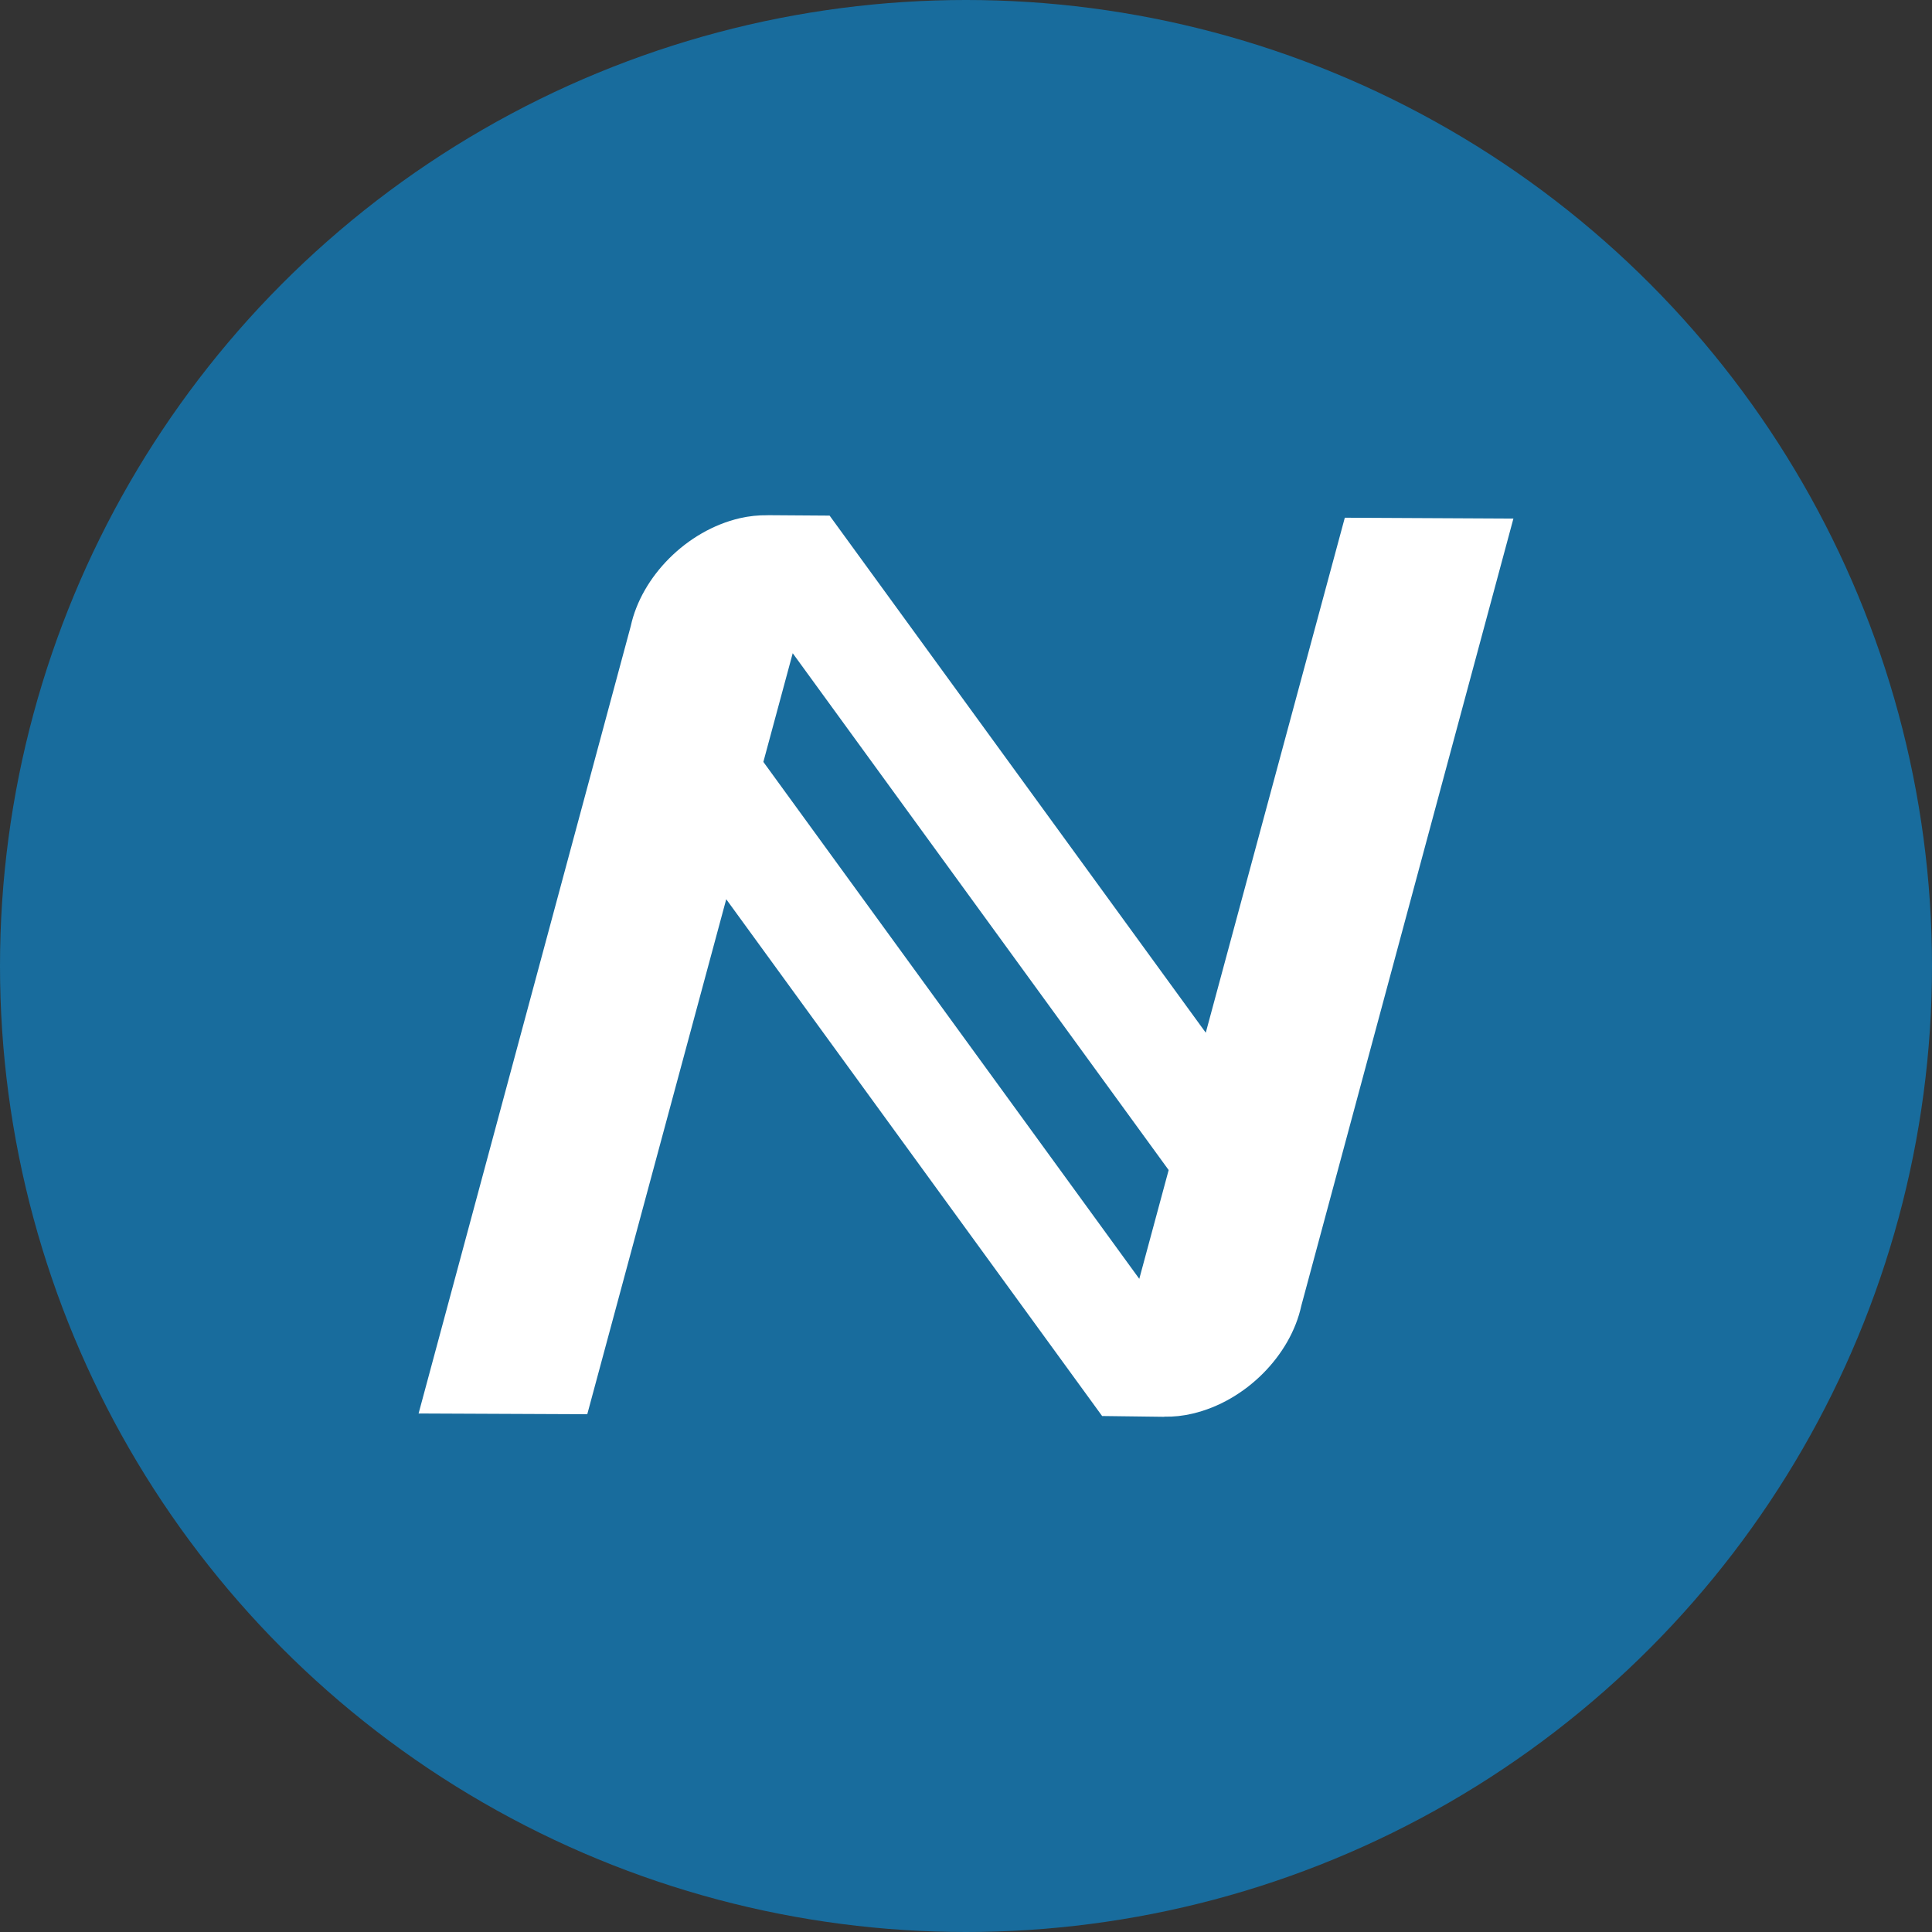
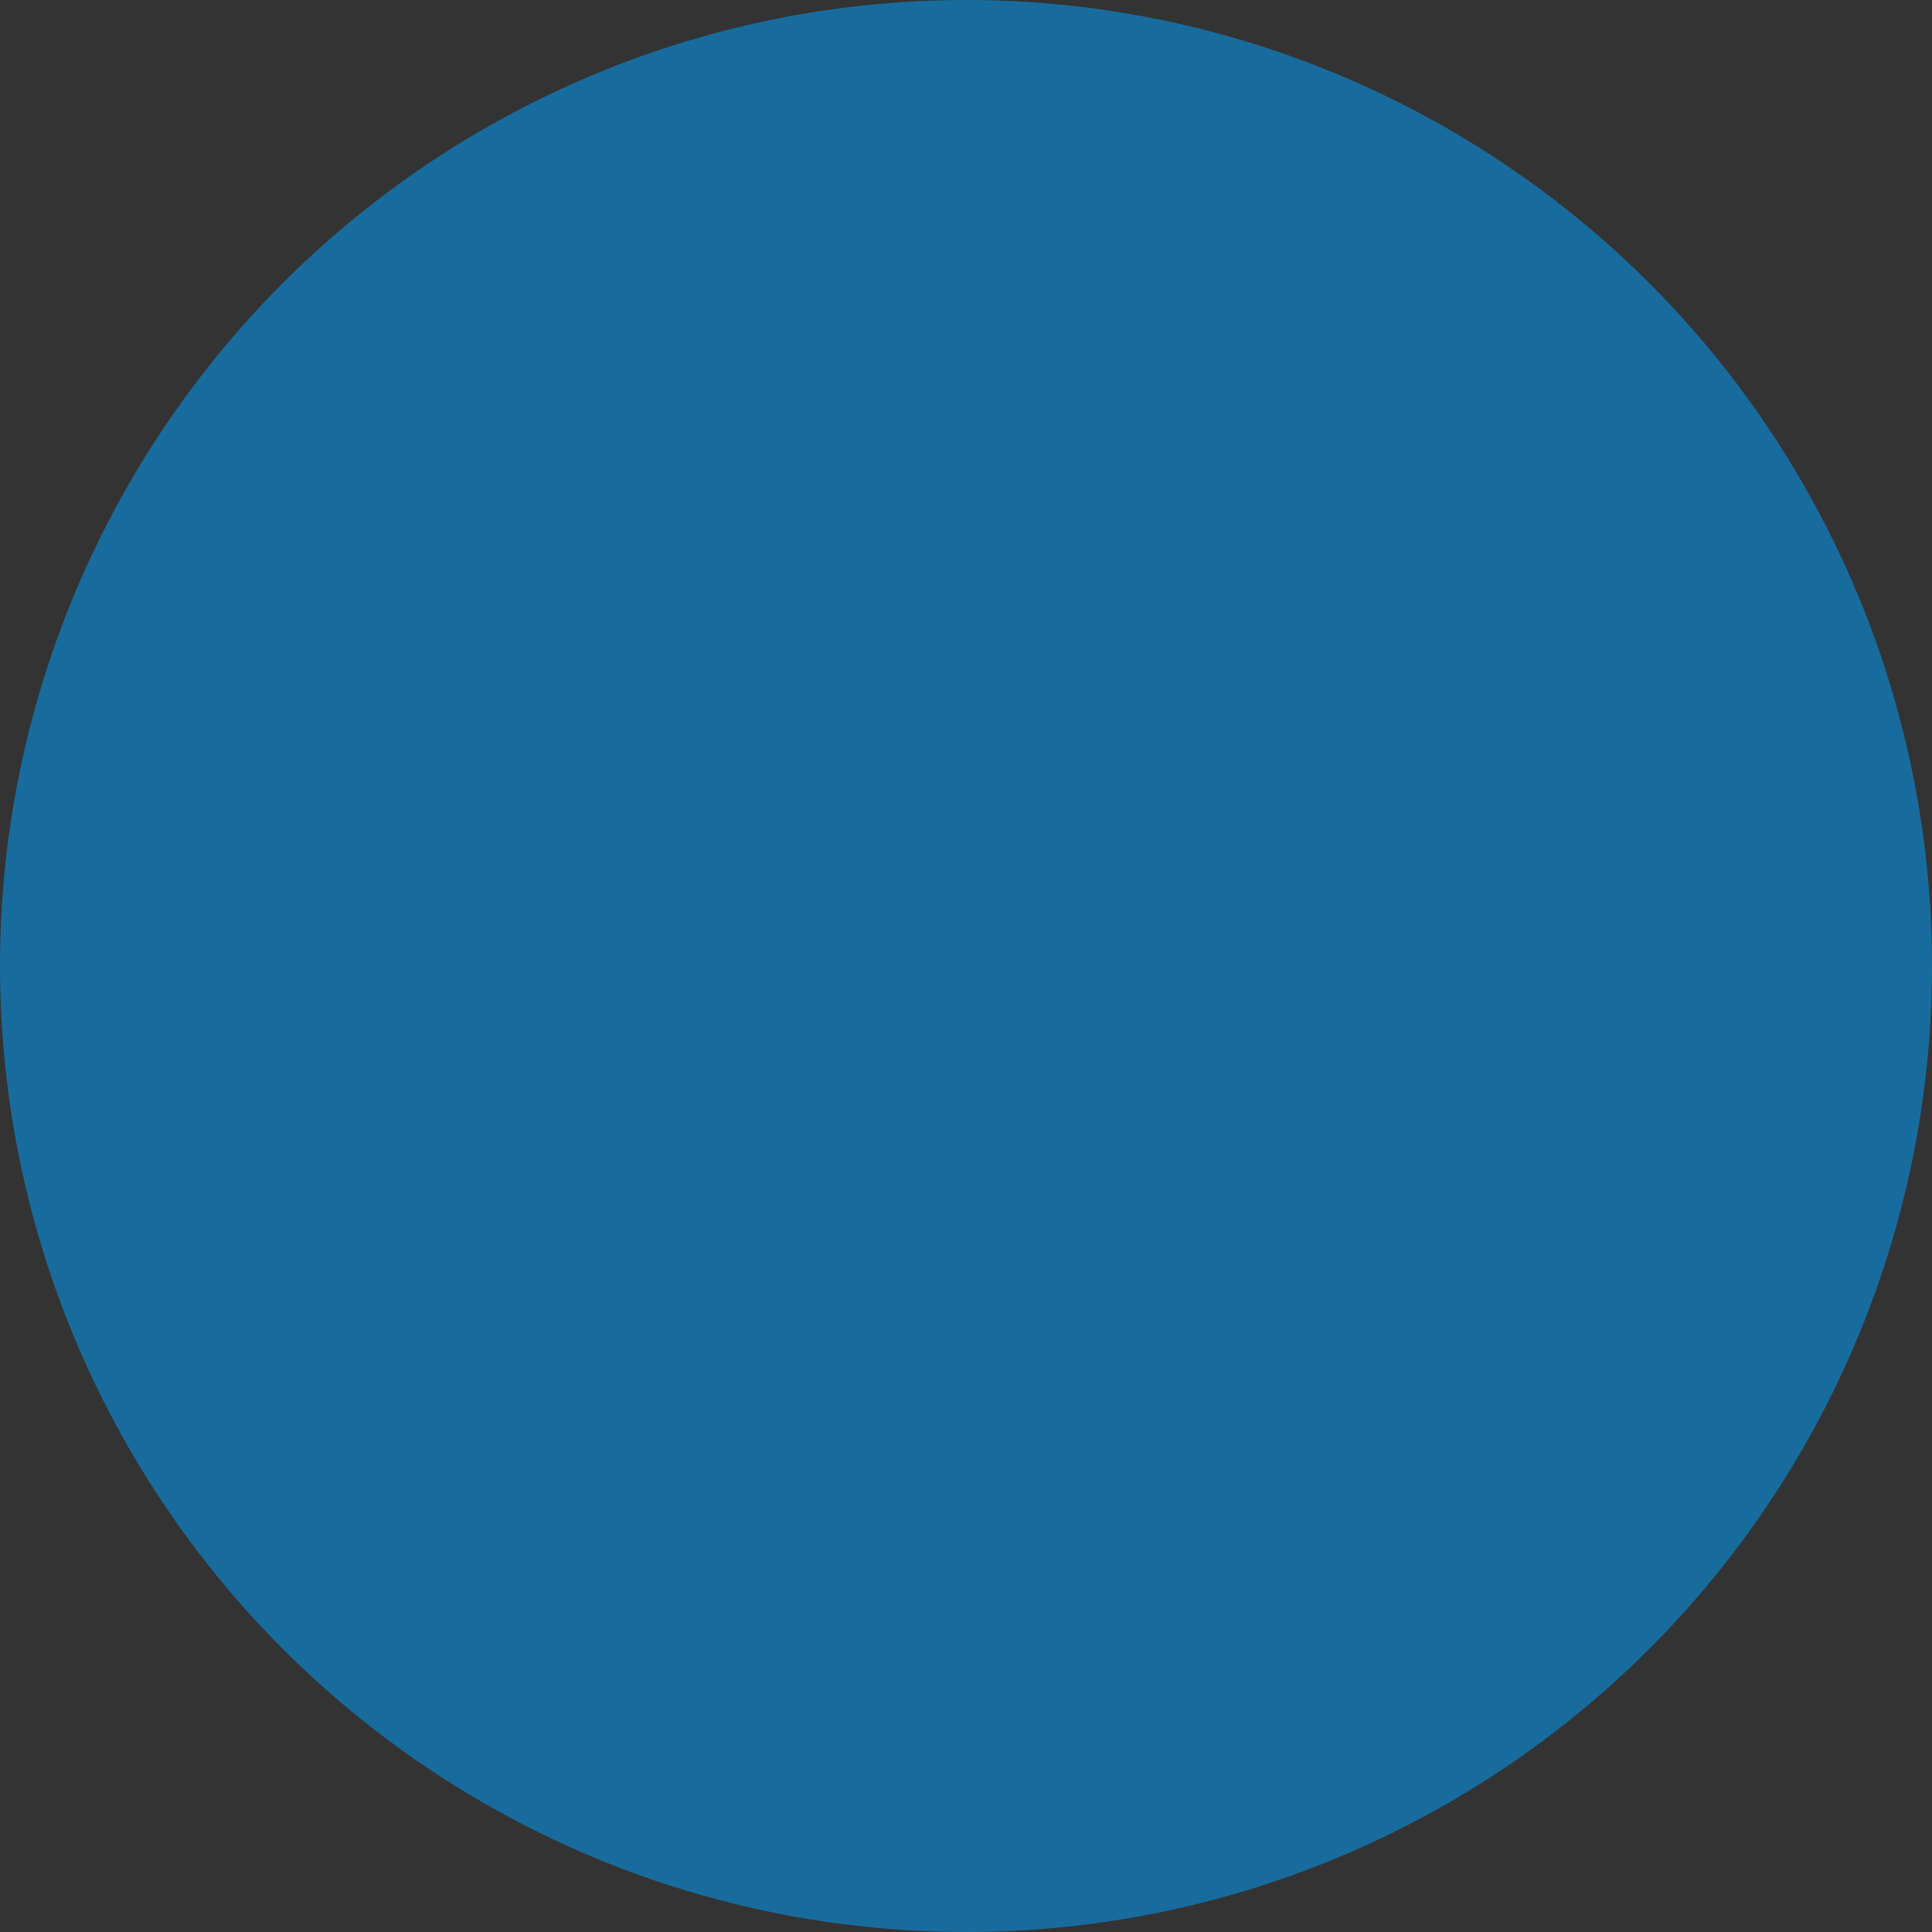
<svg xmlns="http://www.w3.org/2000/svg" width="68" height="68" viewBox="0 0 68 68" fill="none">
  <rect x="0" y="0" width="68" height="68" fill="#333333" stroke="none" />
  <circle cx="34" cy="34" r="34" fill="#186C9D" />
-   <path fill-rule="evenodd" clip-rule="evenodd" d="M40.983 49.862L40.981 49.867L38.797 49.839H38.791L25.561 31.65L20.67 49.776L14.733 49.75L22.2 22.039C22.579 20.293 24.166 18.675 26.039 18.239C26.361 18.165 26.691 18.13 27.021 18.135V18.133L29.207 18.148L29.201 18.169L29.209 18.161L42.439 36.348L47.333 18.222L53.267 18.252L45.802 45.957C45.425 47.705 43.839 49.323 41.964 49.757C41.643 49.833 41.313 49.869 40.983 49.862ZM27.901 22.991L26.867 26.82L26.869 26.818L40.099 45.011L41.133 41.182L27.901 22.991Z" fill="white" />
</svg>